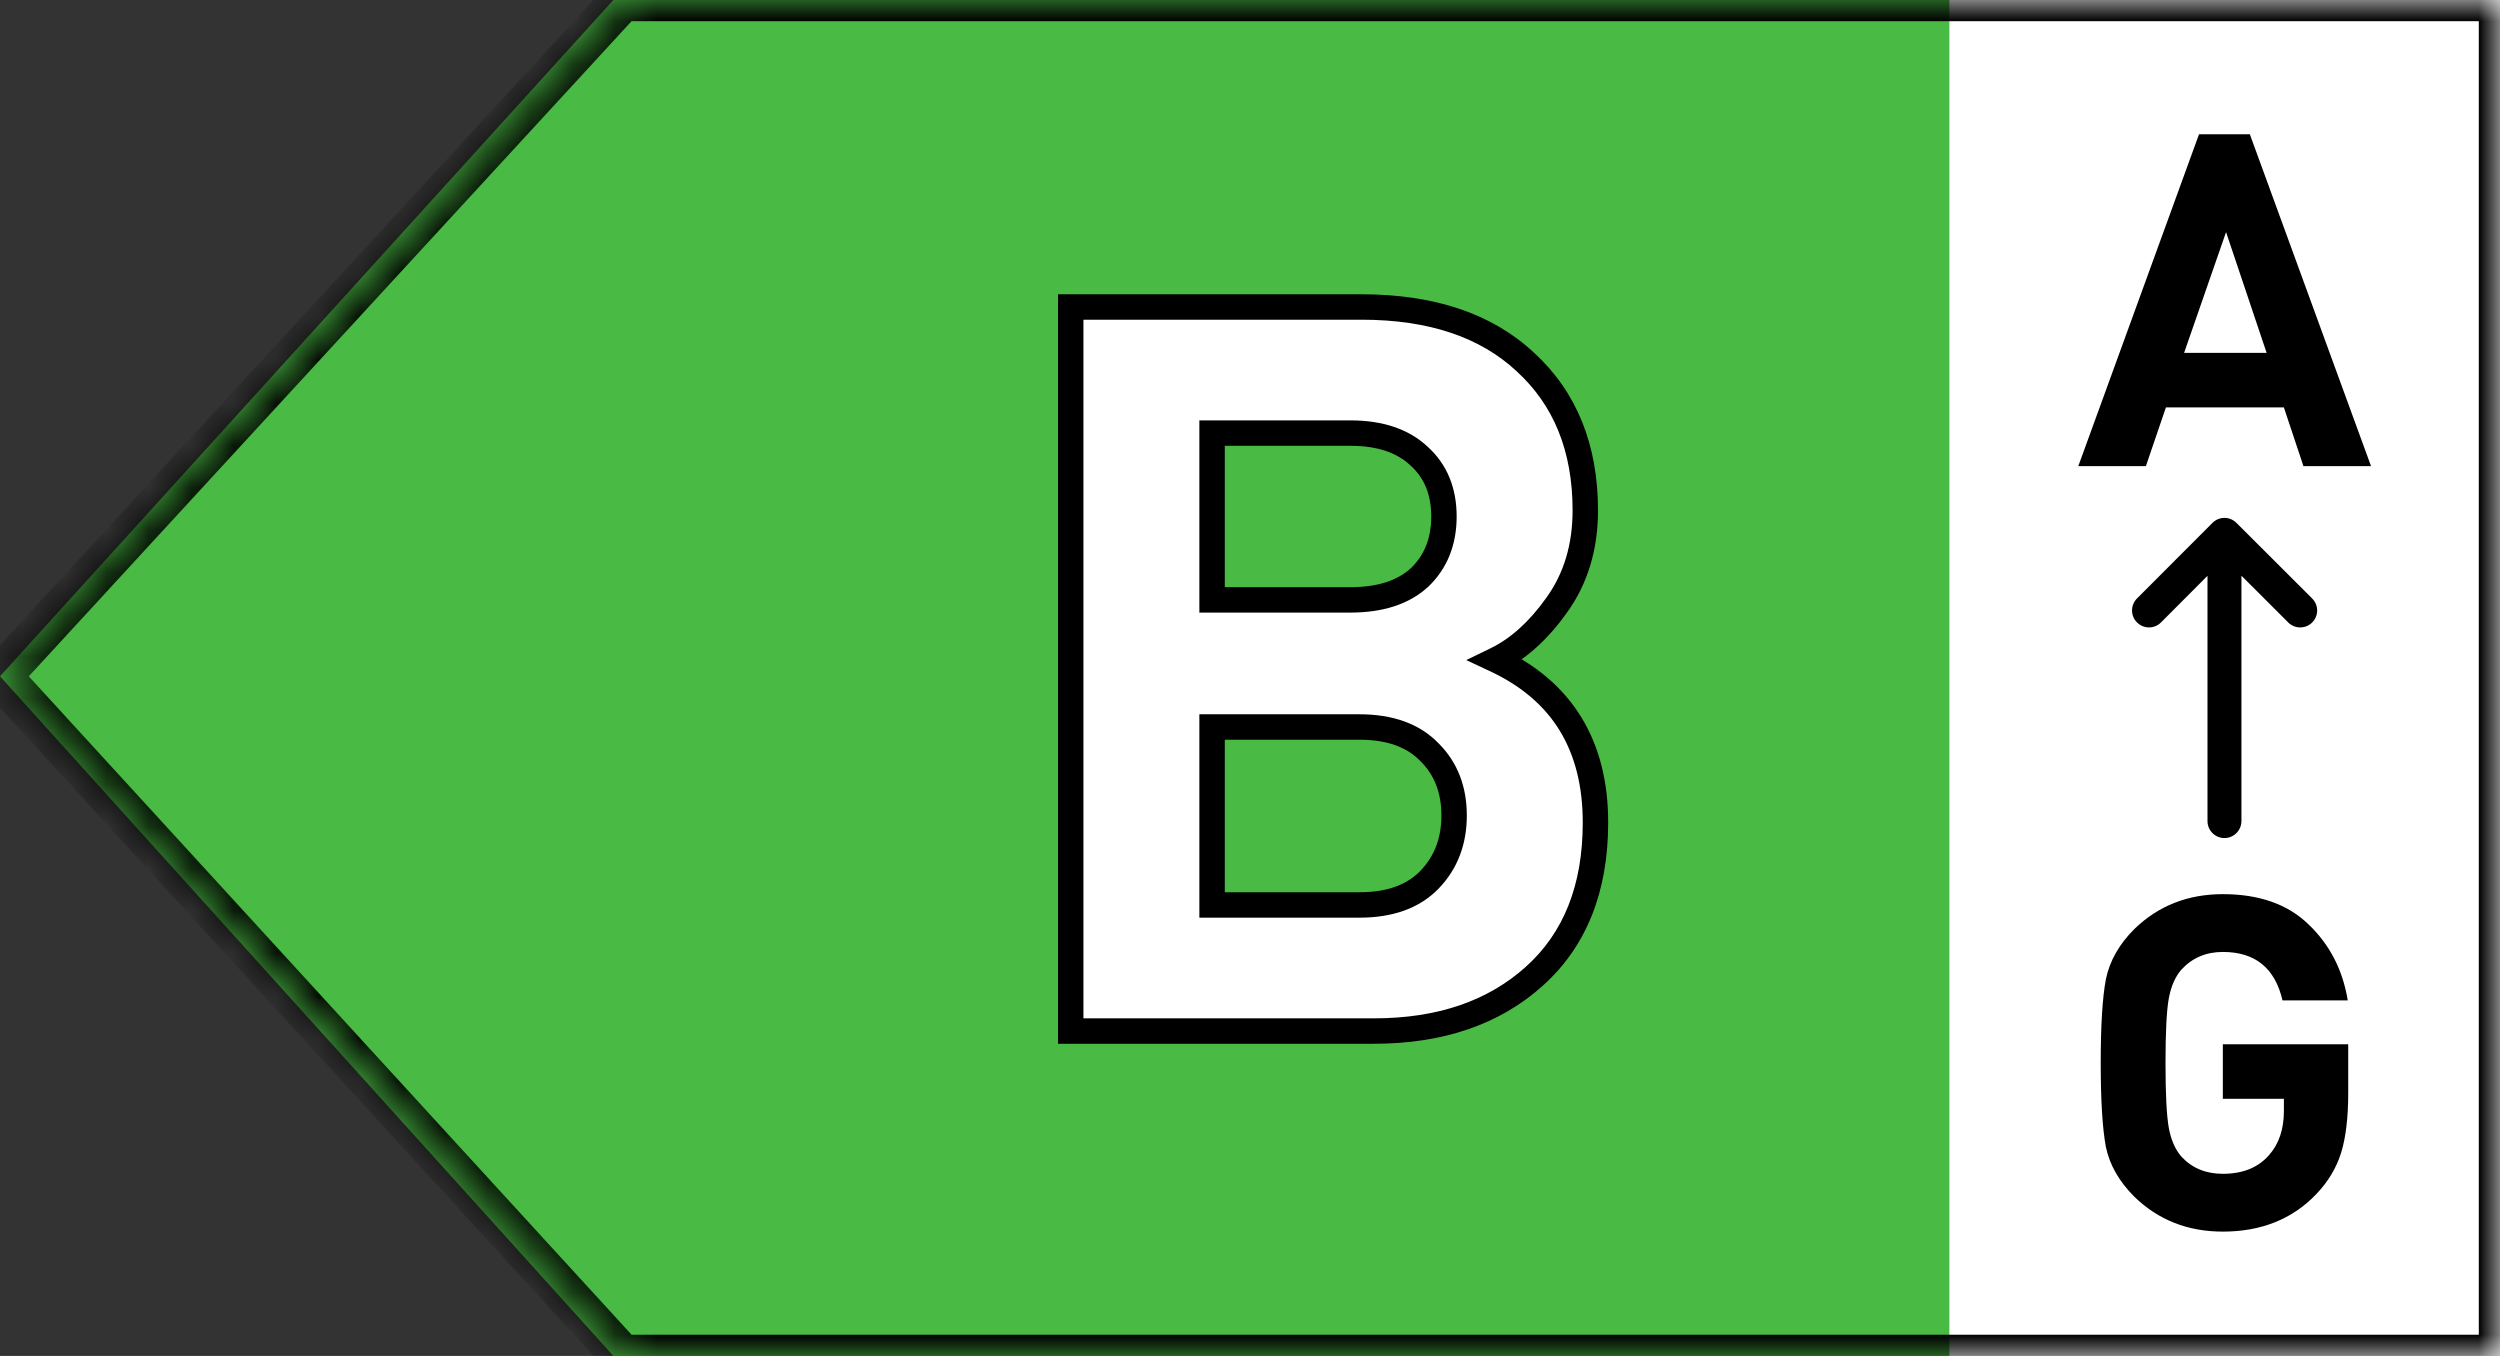
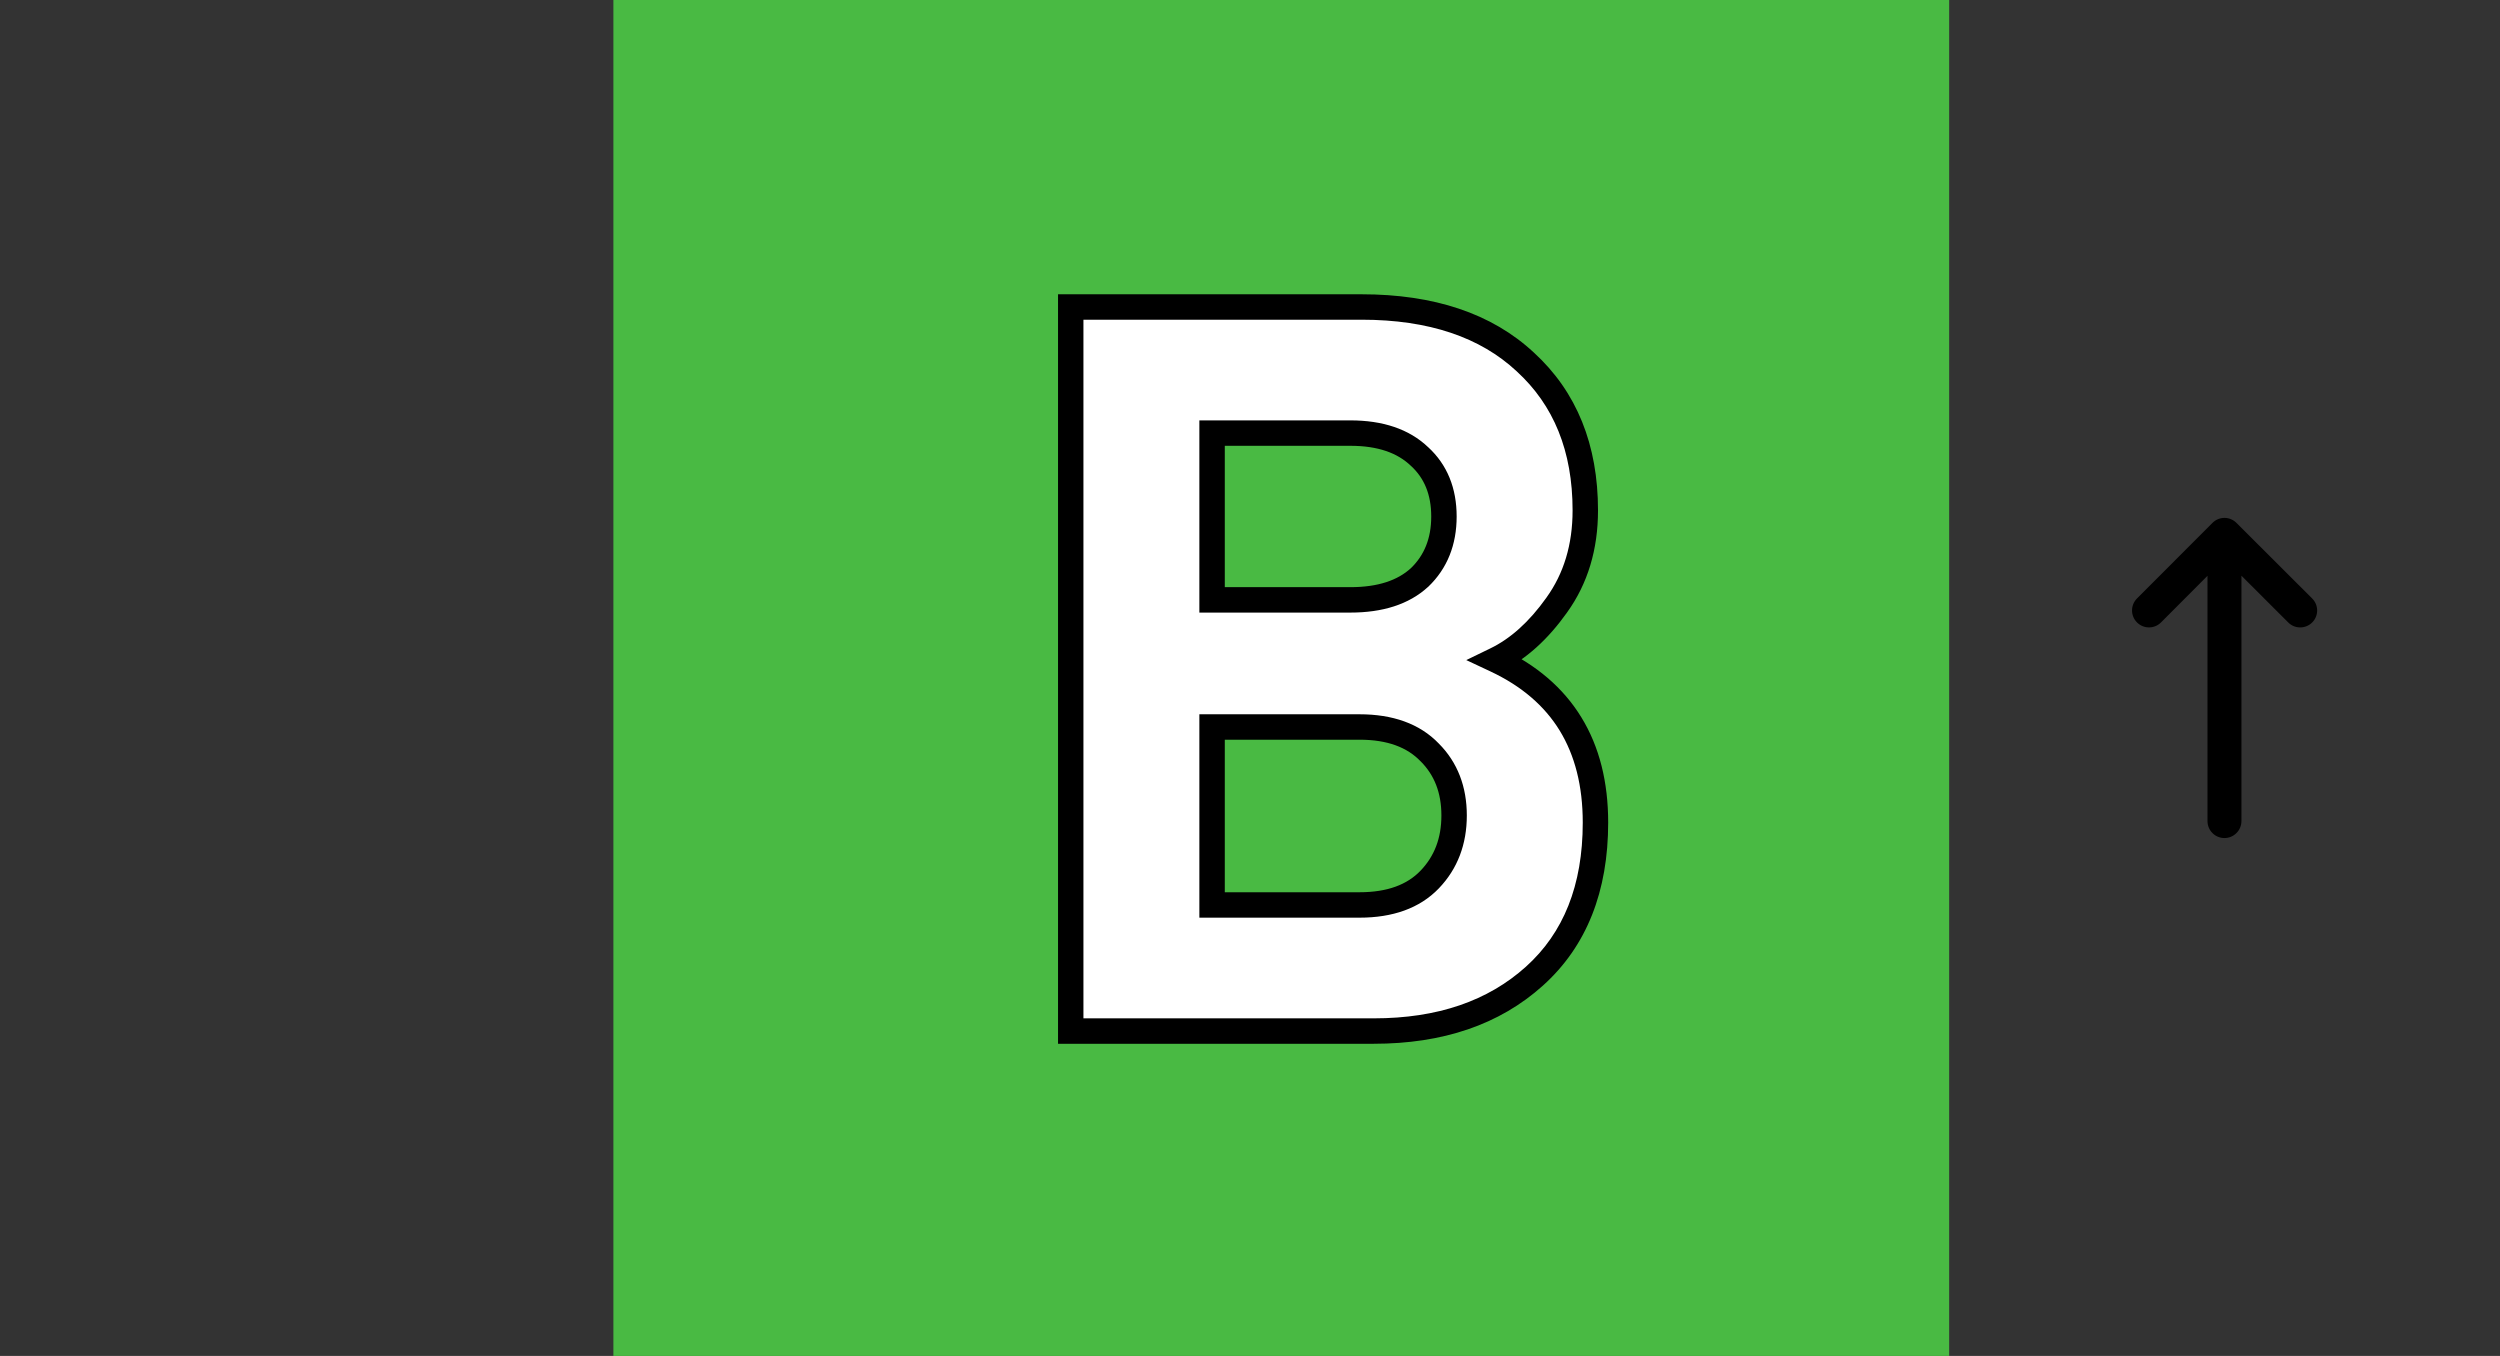
<svg xmlns="http://www.w3.org/2000/svg" width="59" height="32" viewBox="0 0 59 32" fill="none">
  <rect x="0" y="0" width="59" height="32" fill="#333333" stroke="none" />
-   <rect x="46" width="13" height="32" fill="white" />
-   <path d="M46 0H14.476L0 15.961L14.476 32H46V0Z" fill="#49BA43" />
+   <path d="M46 0H14.476L14.476 32H46V0Z" fill="#49BA43" />
  <mask id="path-3-inside-1_43718_5521" fill="white">
-     <path d="M59 32H14.685L0 15.961L14.685 0H59V32Z" />
-   </mask>
+     </mask>
  <path d="M59 32V32.5C59.276 32.5 59.5 32.276 59.5 32H59ZM14.685 32L14.317 32.338C14.412 32.441 14.545 32.5 14.685 32.5V32ZM0 15.961L-0.368 15.622C-0.544 15.813 -0.544 16.107 -0.369 16.299L0 15.961ZM14.685 0V-0.5C14.546 -0.5 14.412 -0.441 14.318 -0.339L14.685 0ZM59 0H59.5C59.5 -0.276 59.276 -0.5 59 -0.5V0ZM59 32V31.5H14.685V32V32.5H59V32ZM14.685 32L15.054 31.662L0.369 15.623L0 15.961L-0.369 16.299L14.317 32.338L14.685 32ZM0 15.961L0.368 16.299L15.053 0.339L14.685 0L14.318 -0.339L-0.368 15.622L0 15.961ZM14.685 0V0.5H59V0V-0.5H14.685V0ZM59 0H58.5V32H59H59.5V0H59Z" fill="black" mask="url(#path-3-inside-1_43718_5521)" />
  <mask id="path-5-outside-2_43718_5521" maskUnits="userSpaceOnUse" x="24.495" y="6.333" width="14" height="19" fill="black">
    <rect fill="white" x="24.495" y="6.333" width="14" height="19" />
    <path d="M37.653 19.413C37.653 20.965 37.173 22.173 36.213 23.037C35.253 23.901 33.989 24.333 32.421 24.333H25.269V7.245H32.133C33.781 7.245 35.069 7.677 35.997 8.541C36.941 9.405 37.413 10.573 37.413 12.045C37.413 12.909 37.189 13.653 36.741 14.277C36.309 14.885 35.829 15.317 35.301 15.573C36.869 16.309 37.653 17.589 37.653 19.413ZM33.741 20.757C34.125 20.357 34.317 19.853 34.317 19.245C34.317 18.637 34.125 18.141 33.741 17.757C33.357 17.357 32.805 17.157 32.085 17.157H28.605V21.357H32.085C32.805 21.357 33.357 21.157 33.741 20.757ZM33.501 13.629C33.885 13.261 34.077 12.781 34.077 12.189C34.077 11.597 33.885 11.125 33.501 10.773C33.117 10.405 32.573 10.221 31.869 10.221H28.605V14.157H31.869C32.573 14.157 33.117 13.981 33.501 13.629Z" />
  </mask>
  <path d="M37.653 19.413C37.653 20.965 37.173 22.173 36.213 23.037C35.253 23.901 33.989 24.333 32.421 24.333H25.269V7.245H32.133C33.781 7.245 35.069 7.677 35.997 8.541C36.941 9.405 37.413 10.573 37.413 12.045C37.413 12.909 37.189 13.653 36.741 14.277C36.309 14.885 35.829 15.317 35.301 15.573C36.869 16.309 37.653 17.589 37.653 19.413ZM33.741 20.757C34.125 20.357 34.317 19.853 34.317 19.245C34.317 18.637 34.125 18.141 33.741 17.757C33.357 17.357 32.805 17.157 32.085 17.157H28.605V21.357H32.085C32.805 21.357 33.357 21.157 33.741 20.757ZM33.501 13.629C33.885 13.261 34.077 12.781 34.077 12.189C34.077 11.597 33.885 11.125 33.501 10.773C33.117 10.405 32.573 10.221 31.869 10.221H28.605V14.157H31.869C32.573 14.157 33.117 13.981 33.501 13.629Z" fill="white" />
  <path d="M25.269 24.333H24.969V24.633H25.269V24.333ZM25.269 7.245V6.945H24.969V7.245H25.269ZM35.997 8.541L35.792 8.761L35.794 8.763L35.997 8.541ZM36.741 14.277L36.497 14.102L36.496 14.104L36.741 14.277ZM35.301 15.573L35.17 15.303L34.604 15.578L35.173 15.845L35.301 15.573ZM33.741 20.757L33.957 20.965L33.741 20.757ZM33.741 17.757L33.524 17.965L33.529 17.969L33.741 17.757ZM28.605 17.157V16.857H28.305V17.157H28.605ZM28.605 21.357H28.305V21.657H28.605V21.357ZM33.501 13.629L33.703 13.851L33.708 13.846L33.501 13.629ZM33.501 10.773L33.293 10.99L33.298 10.994L33.501 10.773ZM28.605 10.221V9.921H28.305V10.221H28.605ZM28.605 14.157H28.305V14.457H28.605V14.157ZM37.653 19.413H37.353C37.353 20.899 36.896 22.018 36.012 22.814L36.213 23.037L36.413 23.26C37.449 22.328 37.953 21.032 37.953 19.413H37.653ZM36.213 23.037L36.012 22.814C35.118 23.619 33.931 24.033 32.421 24.033V24.333V24.633C34.046 24.633 35.387 24.184 36.413 23.26L36.213 23.037ZM32.421 24.333V24.033H25.269V24.333V24.633H32.421V24.333ZM25.269 24.333H25.569V7.245H25.269H24.969V24.333H25.269ZM25.269 7.245V7.545H32.133V7.245V6.945H25.269V7.245ZM32.133 7.245V7.545C33.728 7.545 34.935 7.963 35.792 8.761L35.997 8.541L36.201 8.322C35.203 7.392 33.833 6.945 32.133 6.945V7.245ZM35.997 8.541L35.794 8.763C36.666 9.561 37.113 10.643 37.113 12.045H37.413H37.713C37.713 10.503 37.215 9.25 36.199 8.32L35.997 8.541ZM37.413 12.045H37.113C37.113 12.855 36.904 13.536 36.497 14.102L36.741 14.277L36.984 14.452C37.473 13.771 37.713 12.964 37.713 12.045H37.413ZM36.741 14.277L36.496 14.104C36.086 14.681 35.642 15.075 35.17 15.303L35.301 15.573L35.431 15.843C36.016 15.56 36.532 15.089 36.985 14.451L36.741 14.277ZM35.301 15.573L35.173 15.845C35.912 16.192 36.452 16.659 36.809 17.242C37.166 17.826 37.353 18.545 37.353 19.413H37.653H37.953C37.953 18.458 37.747 17.625 37.32 16.929C36.893 16.231 36.257 15.691 35.428 15.302L35.301 15.573ZM33.741 20.757L33.957 20.965C34.4 20.503 34.617 19.922 34.617 19.245H34.317H34.017C34.017 19.784 33.849 20.211 33.524 20.549L33.741 20.757ZM34.317 19.245H34.617C34.617 18.568 34.4 17.992 33.953 17.545L33.741 17.757L33.529 17.969C33.849 18.29 34.017 18.706 34.017 19.245H34.317ZM33.741 17.757L33.957 17.549C33.501 17.074 32.861 16.857 32.085 16.857V17.157V17.457C32.748 17.457 33.212 17.64 33.524 17.965L33.741 17.757ZM32.085 17.157V16.857H28.605V17.157V17.457H32.085V17.157ZM28.605 17.157H28.305V21.357H28.605H28.905V17.157H28.605ZM28.605 21.357V21.657H32.085V21.357V21.057H28.605V21.357ZM32.085 21.357V21.657C32.861 21.657 33.501 21.44 33.957 20.965L33.741 20.757L33.524 20.549C33.212 20.874 32.748 21.057 32.085 21.057V21.357ZM33.501 13.629L33.708 13.846C34.158 13.415 34.377 12.853 34.377 12.189H34.077H33.777C33.777 12.71 33.611 13.108 33.293 13.413L33.501 13.629ZM34.077 12.189H34.377C34.377 11.526 34.158 10.969 33.703 10.552L33.501 10.773L33.298 10.994C33.611 11.281 33.777 11.669 33.777 12.189H34.077ZM33.501 10.773L33.708 10.557C33.252 10.12 32.624 9.921 31.869 9.921V10.221V10.521C32.521 10.521 32.981 10.691 33.293 10.99L33.501 10.773ZM31.869 10.221V9.921H28.605V10.221V10.521H31.869V10.221ZM28.605 10.221H28.305V14.157H28.605H28.905V10.221H28.605ZM28.605 14.157V14.457H31.869V14.157V13.857H28.605V14.157ZM31.869 14.157V14.457C32.621 14.457 33.247 14.269 33.703 13.85L33.501 13.629L33.298 13.408C32.986 13.694 32.524 13.857 31.869 13.857V14.157Z" fill="black" mask="url(#path-5-outside-2_43718_5521)" />
-   <path d="M55.956 11H54.361L53.899 9.614H51.116L50.643 11H49.048L51.897 3.168H53.096L55.956 11ZM53.492 8.327L52.535 5.478L51.545 8.327H53.492Z" fill="black" />
  <path d="M52.497 12.222C52.603 12.222 52.704 12.264 52.779 12.339L54.567 14.124C54.724 14.28 54.724 14.533 54.568 14.69C54.412 14.846 54.158 14.847 54.002 14.69L52.898 13.587V19.378C52.897 19.599 52.718 19.778 52.497 19.778C52.276 19.778 52.097 19.599 52.097 19.378V13.589L50.999 14.69C50.843 14.846 50.59 14.846 50.434 14.69C50.277 14.534 50.277 14.28 50.433 14.124L52.214 12.34C52.289 12.265 52.391 12.222 52.497 12.222Z" fill="black" />
-   <path d="M55.418 25.788C55.418 26.367 55.363 26.837 55.253 27.196C55.143 27.555 54.949 27.882 54.67 28.175C54.106 28.769 53.369 29.066 52.459 29.066C51.631 29.066 50.934 28.791 50.369 28.241C50.01 27.882 49.786 27.489 49.698 27.064C49.618 26.631 49.577 25.971 49.577 25.084C49.577 24.197 49.618 23.54 49.698 23.115C49.786 22.682 50.01 22.286 50.369 21.927C50.934 21.377 51.631 21.102 52.459 21.102C53.317 21.102 53.992 21.34 54.483 21.817C54.982 22.294 55.29 22.891 55.407 23.61H53.867C53.691 22.847 53.222 22.466 52.459 22.466C52.063 22.466 51.737 22.605 51.48 22.884C51.334 23.053 51.235 23.28 51.183 23.566C51.132 23.852 51.106 24.358 51.106 25.084C51.106 25.817 51.132 26.327 51.183 26.613C51.235 26.899 51.334 27.126 51.48 27.295C51.73 27.566 52.056 27.702 52.459 27.702C52.929 27.702 53.292 27.555 53.548 27.262C53.783 26.998 53.9 26.65 53.9 26.217V25.931H52.459V24.644H55.418V25.788Z" fill="black" />
</svg>